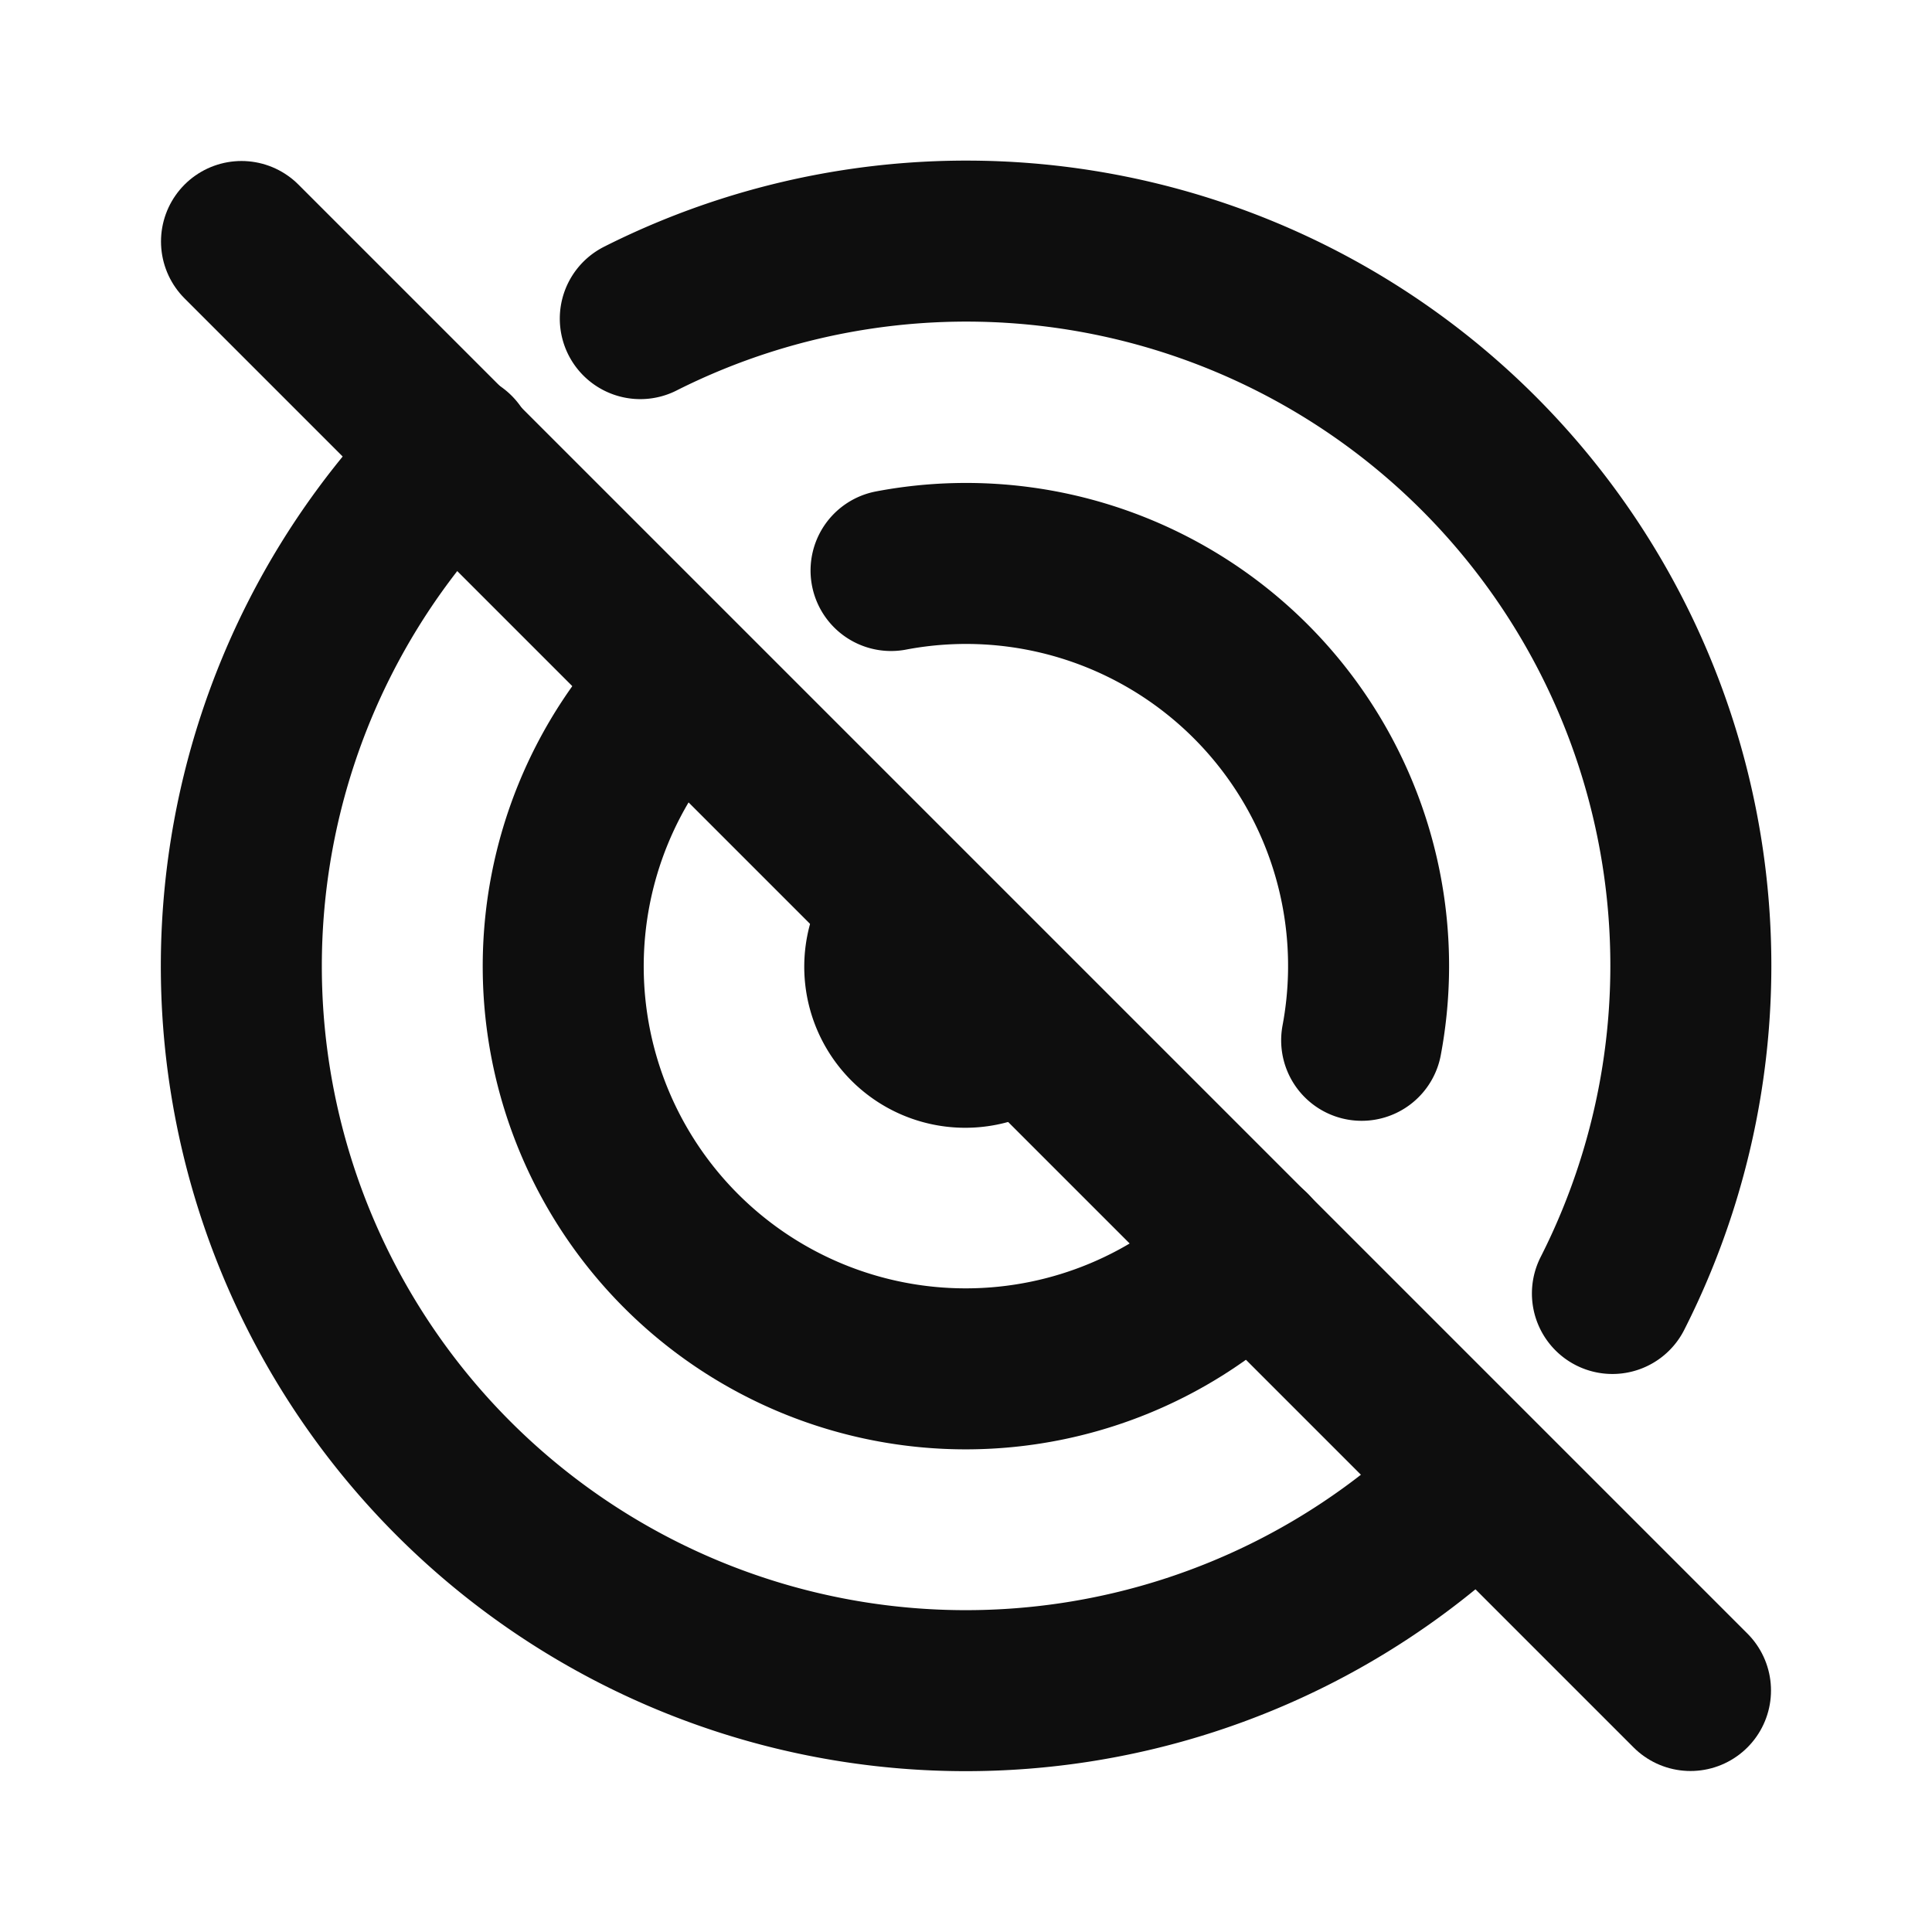
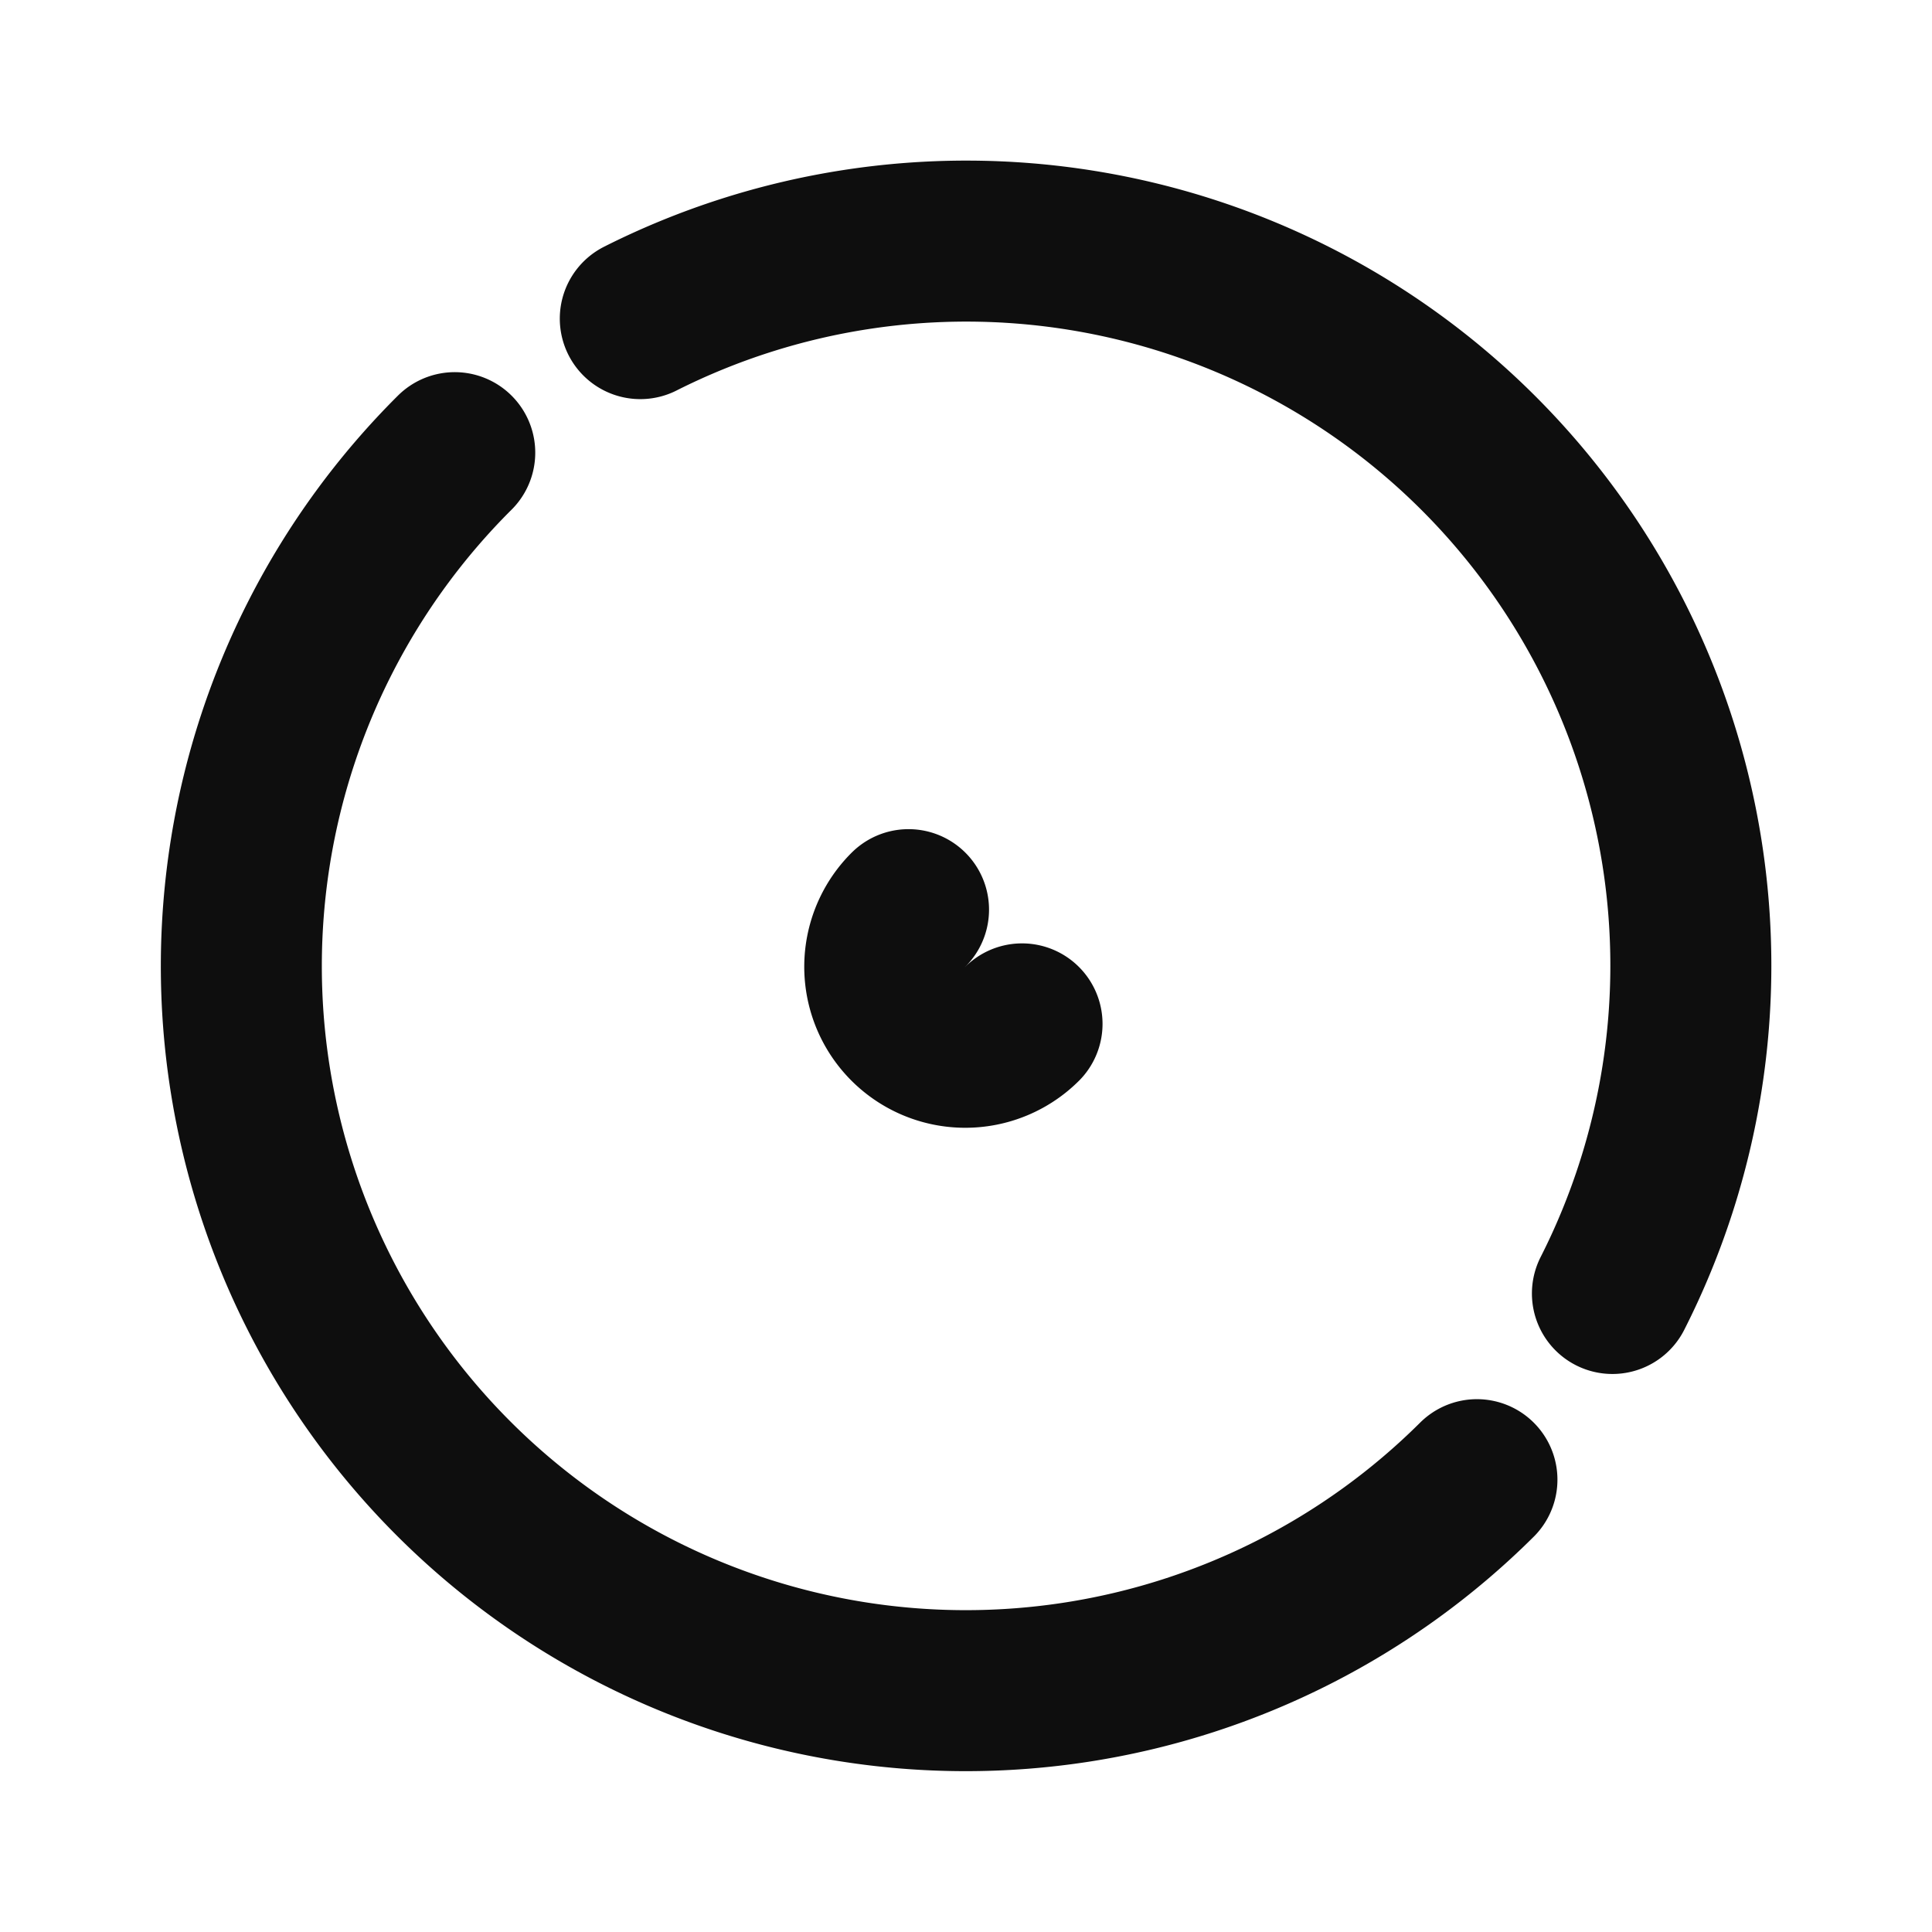
<svg xmlns="http://www.w3.org/2000/svg" width="24" height="24" viewBox="0 0 24 24" fill="none" stroke="#0e0e0e" stroke-width="2" stroke-linecap="round" stroke-linejoin="round" class="icon icon-tabler icons-tabler-outline icon-tabler-target-off">
-   <path stroke="none" d="M0 0h24v24H0z" fill="none" />
  <path d="M11.286 11.3a1 1 0 0 0 1.41 1.419" />
-   <path d="M8.44 8.49a5 5 0 0 0 7.098 7.044m1.377 -2.611a5 5 0 0 0 -5.846 -5.836" />
  <path d="M5.649 5.623a9 9 0 1 0 12.698 12.758m1.683 -2.313a9 9 0 0 0 -12.076 -12.11" />
-   <path d="M3 3l18 18" />
</svg>